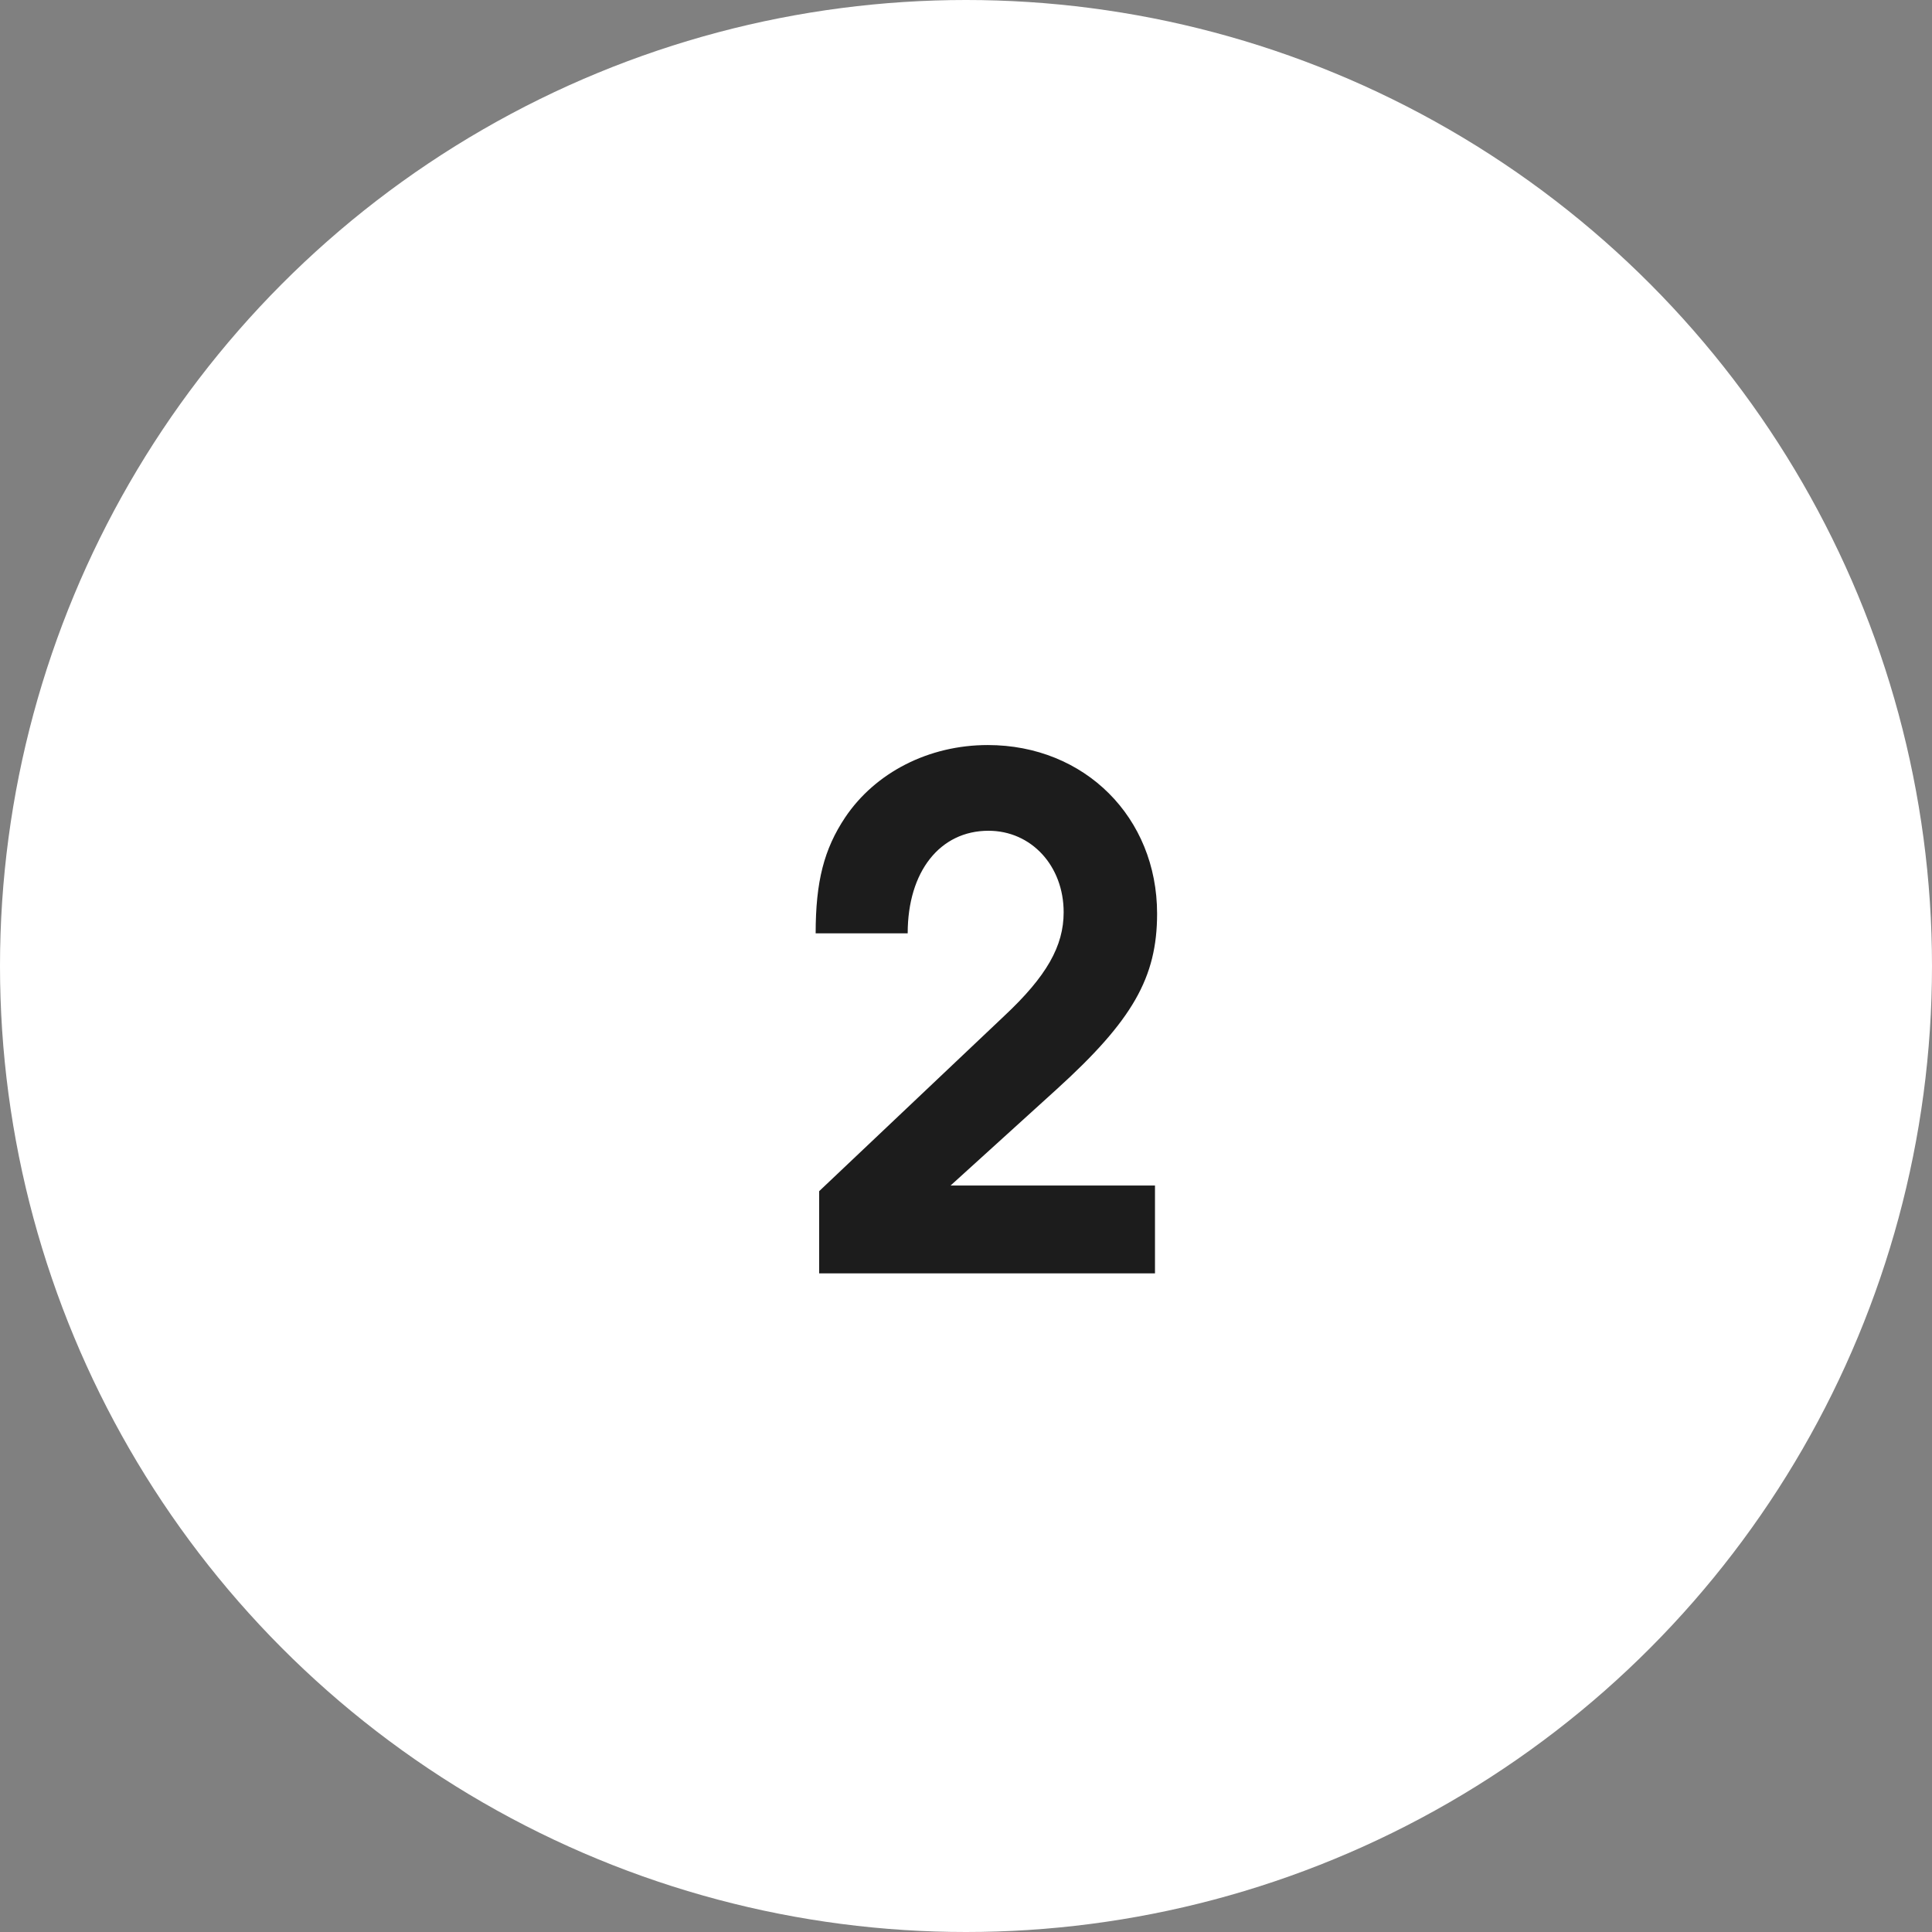
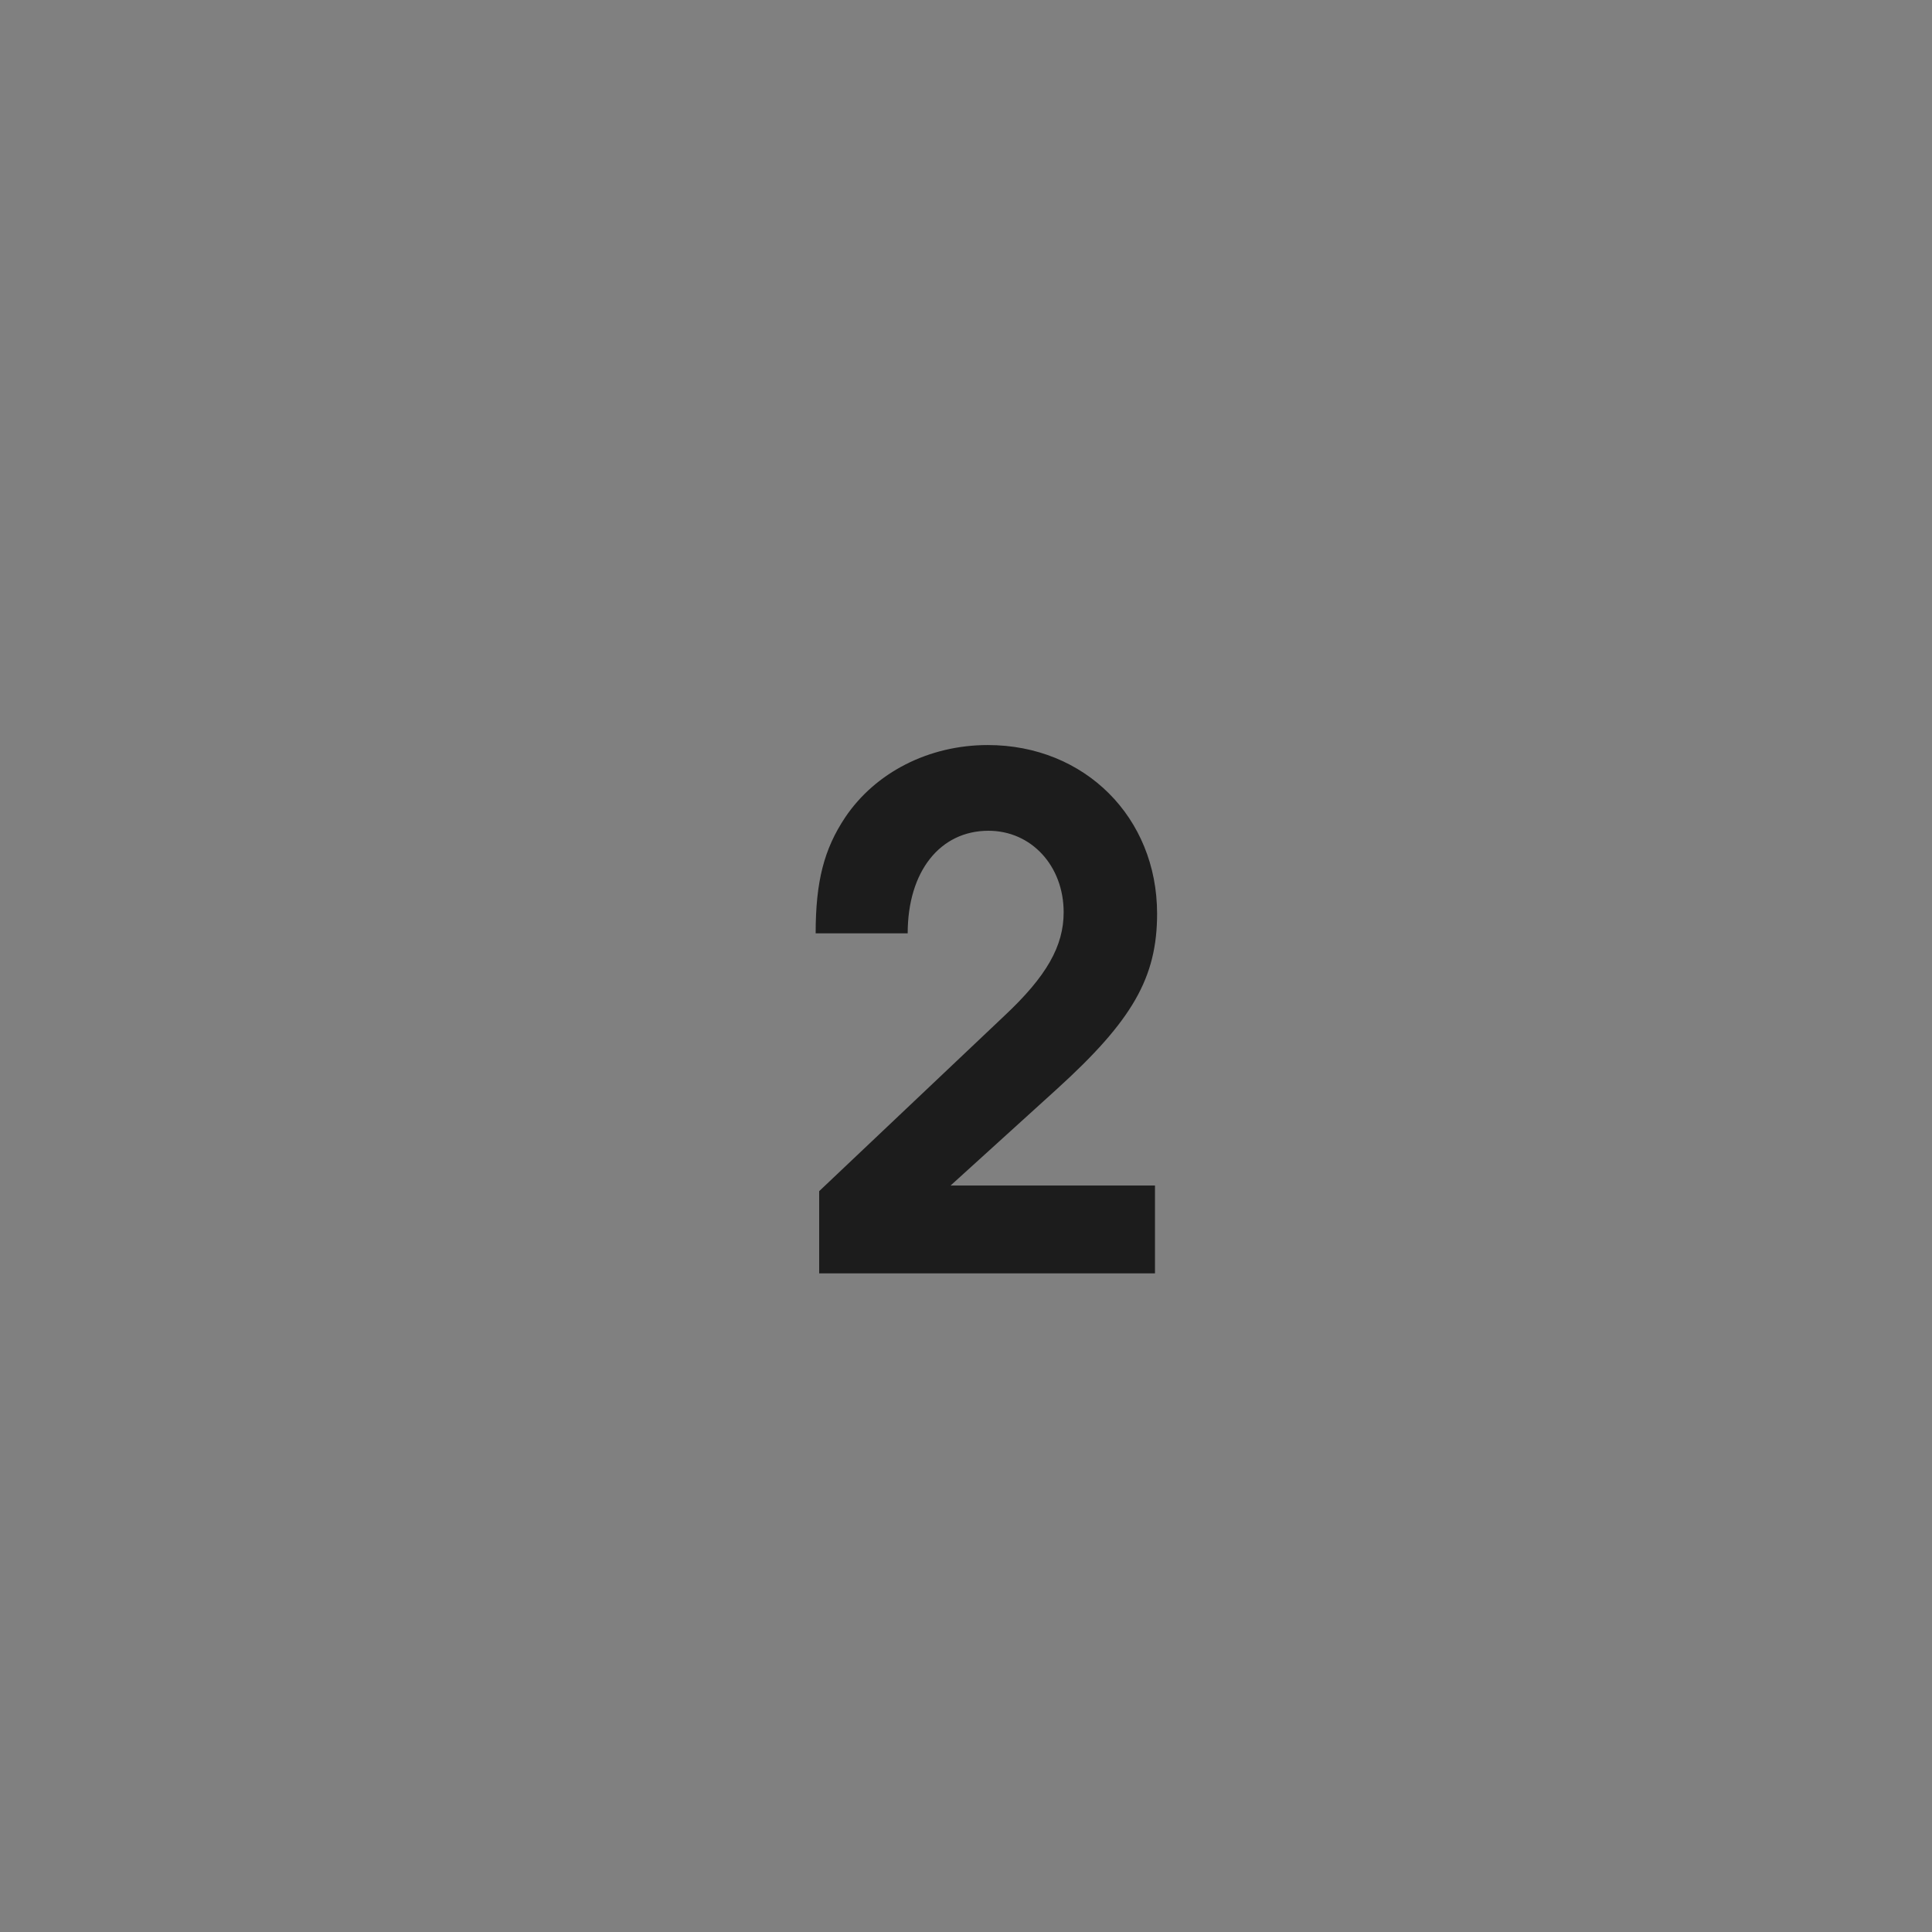
<svg xmlns="http://www.w3.org/2000/svg" width="44" height="44" viewBox="0 0 44 44" fill="none">
  <rect x="0" y="0" width="44" height="44" fill="#808080" stroke="none" />
-   <circle cx="22" cy="22" r="22" fill="white" />
  <path d="M18.656 29V27.128L22.864 23.144C23.84 22.232 24.224 21.544 24.224 20.776C24.224 19.72 23.488 18.92 22.512 18.92C21.408 18.92 20.672 19.848 20.672 21.256H18.576C18.576 20.072 18.768 19.336 19.248 18.616C19.936 17.592 21.152 16.968 22.496 16.968C24.704 16.968 26.352 18.616 26.352 20.808C26.352 22.264 25.792 23.24 24.064 24.808L21.648 27H26.304V29H18.656Z" fill="#1C1C1C" />
</svg>